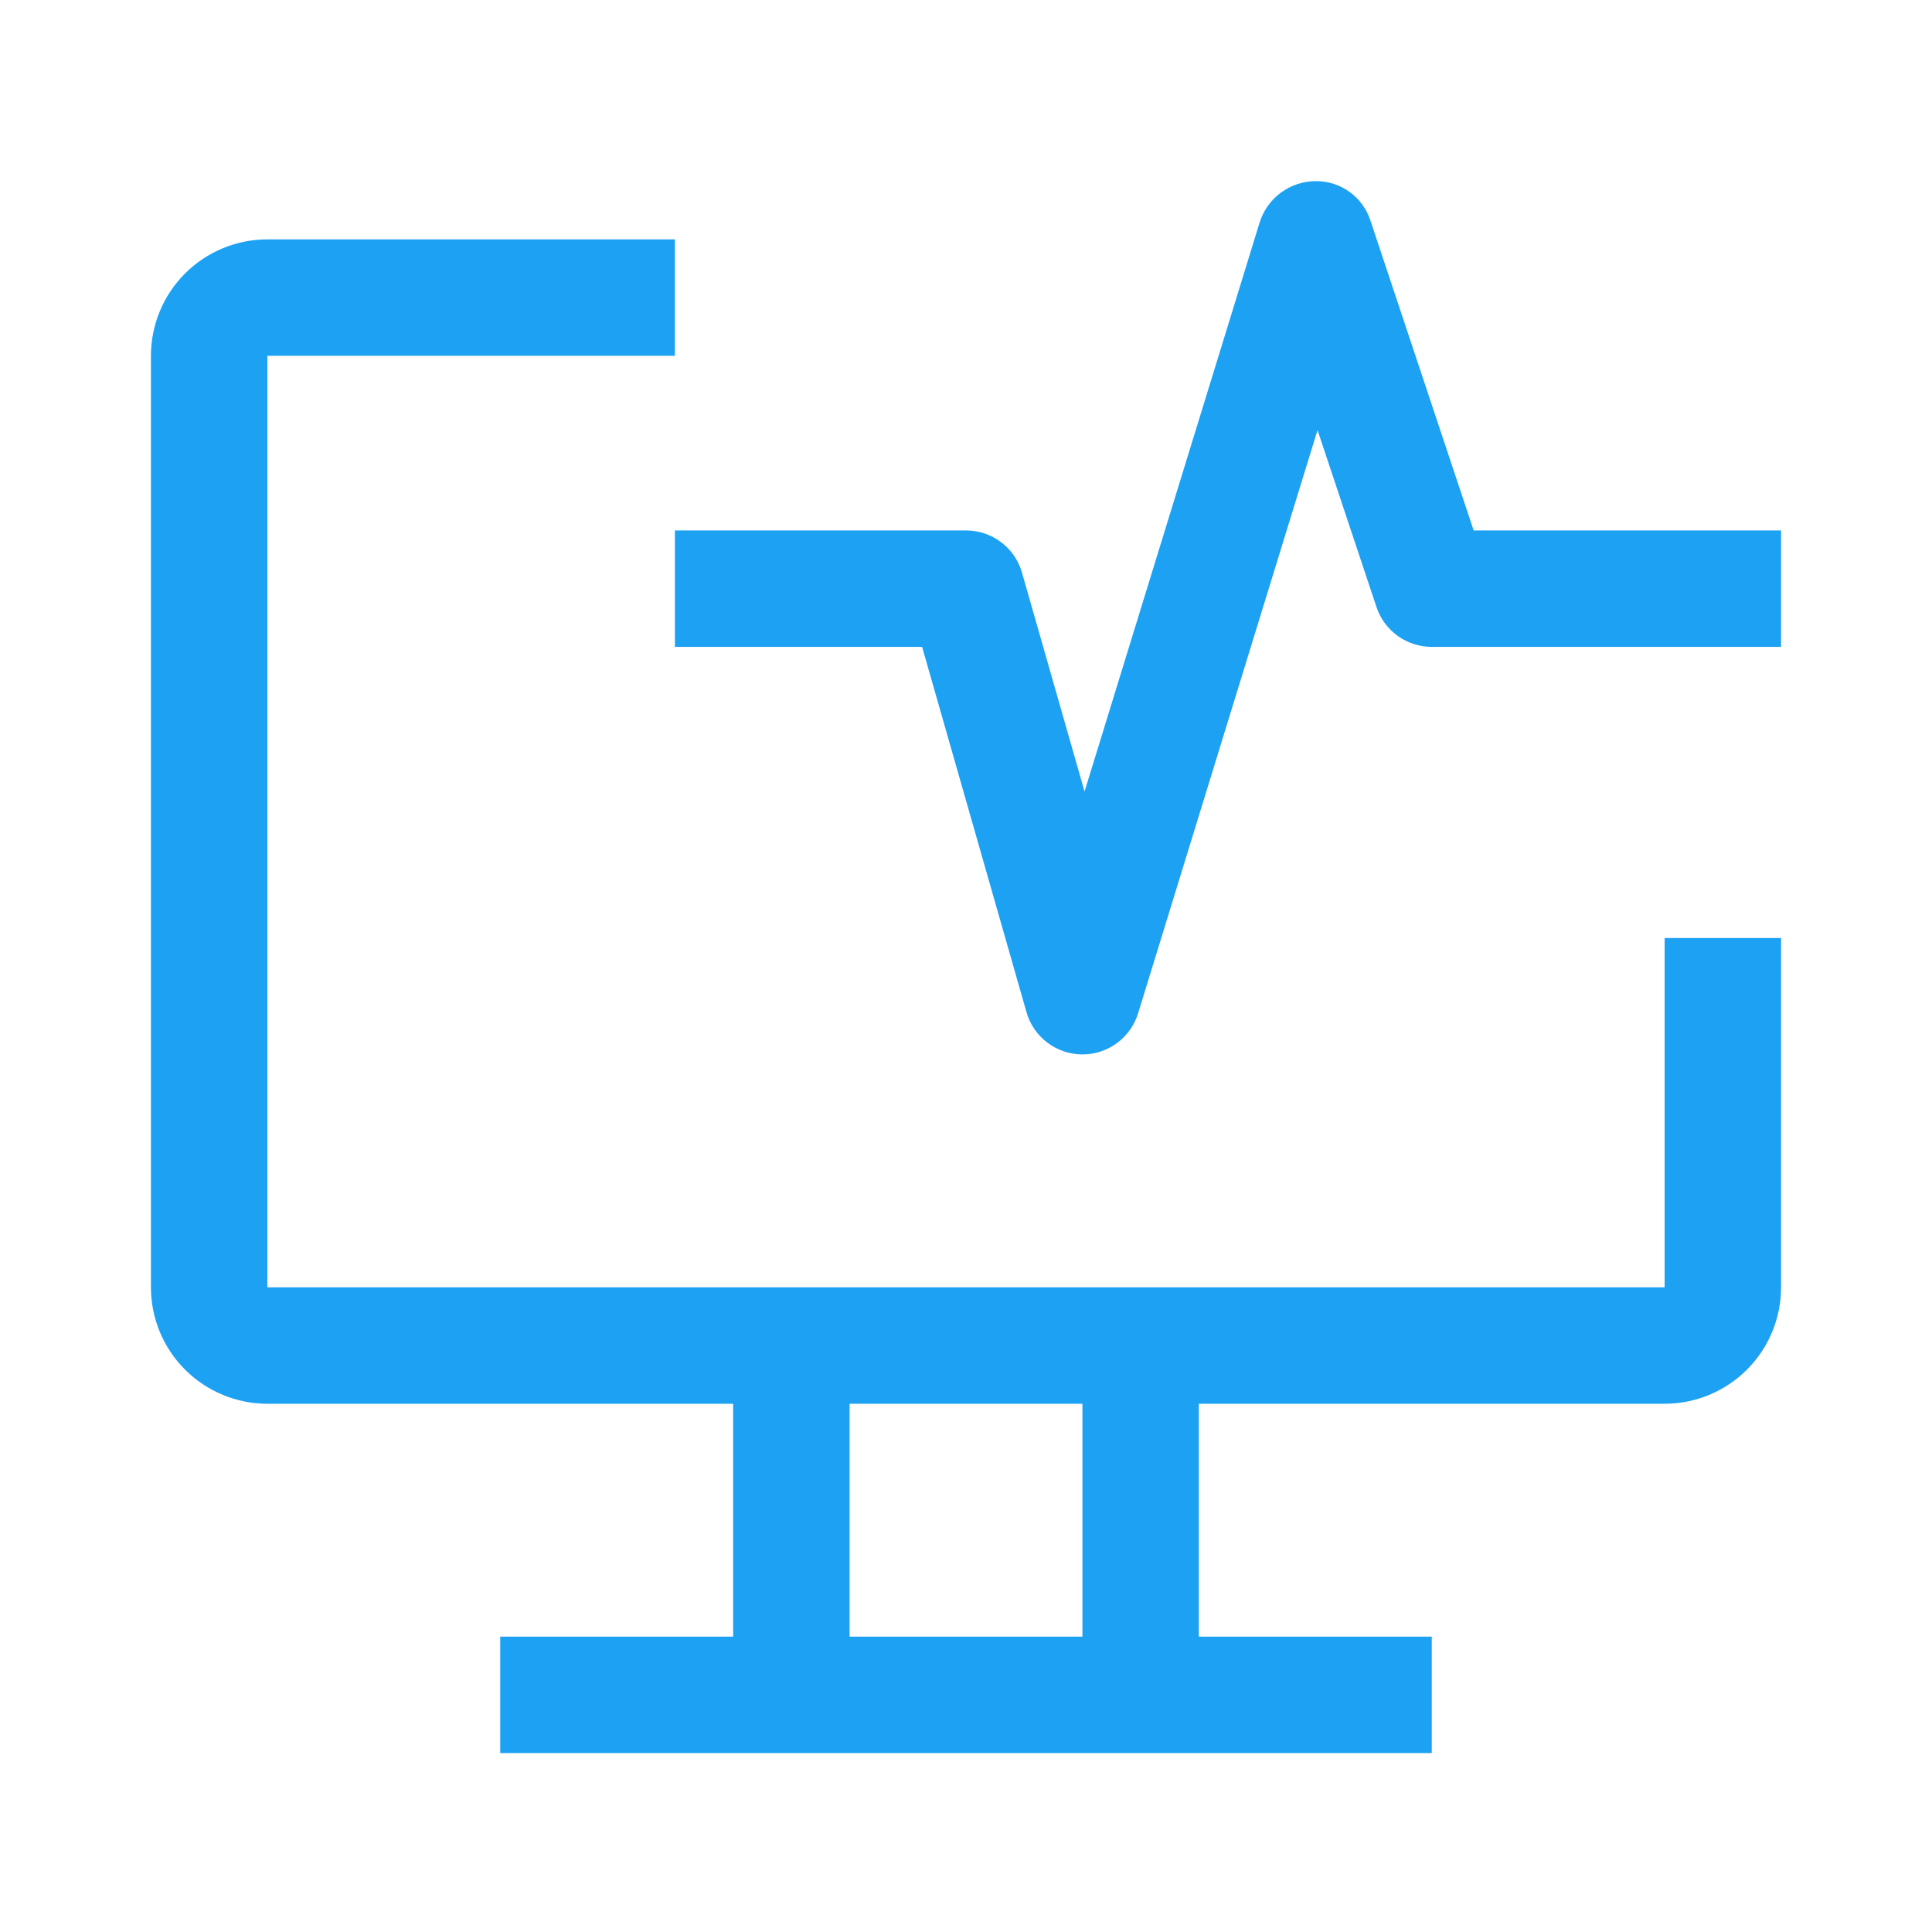
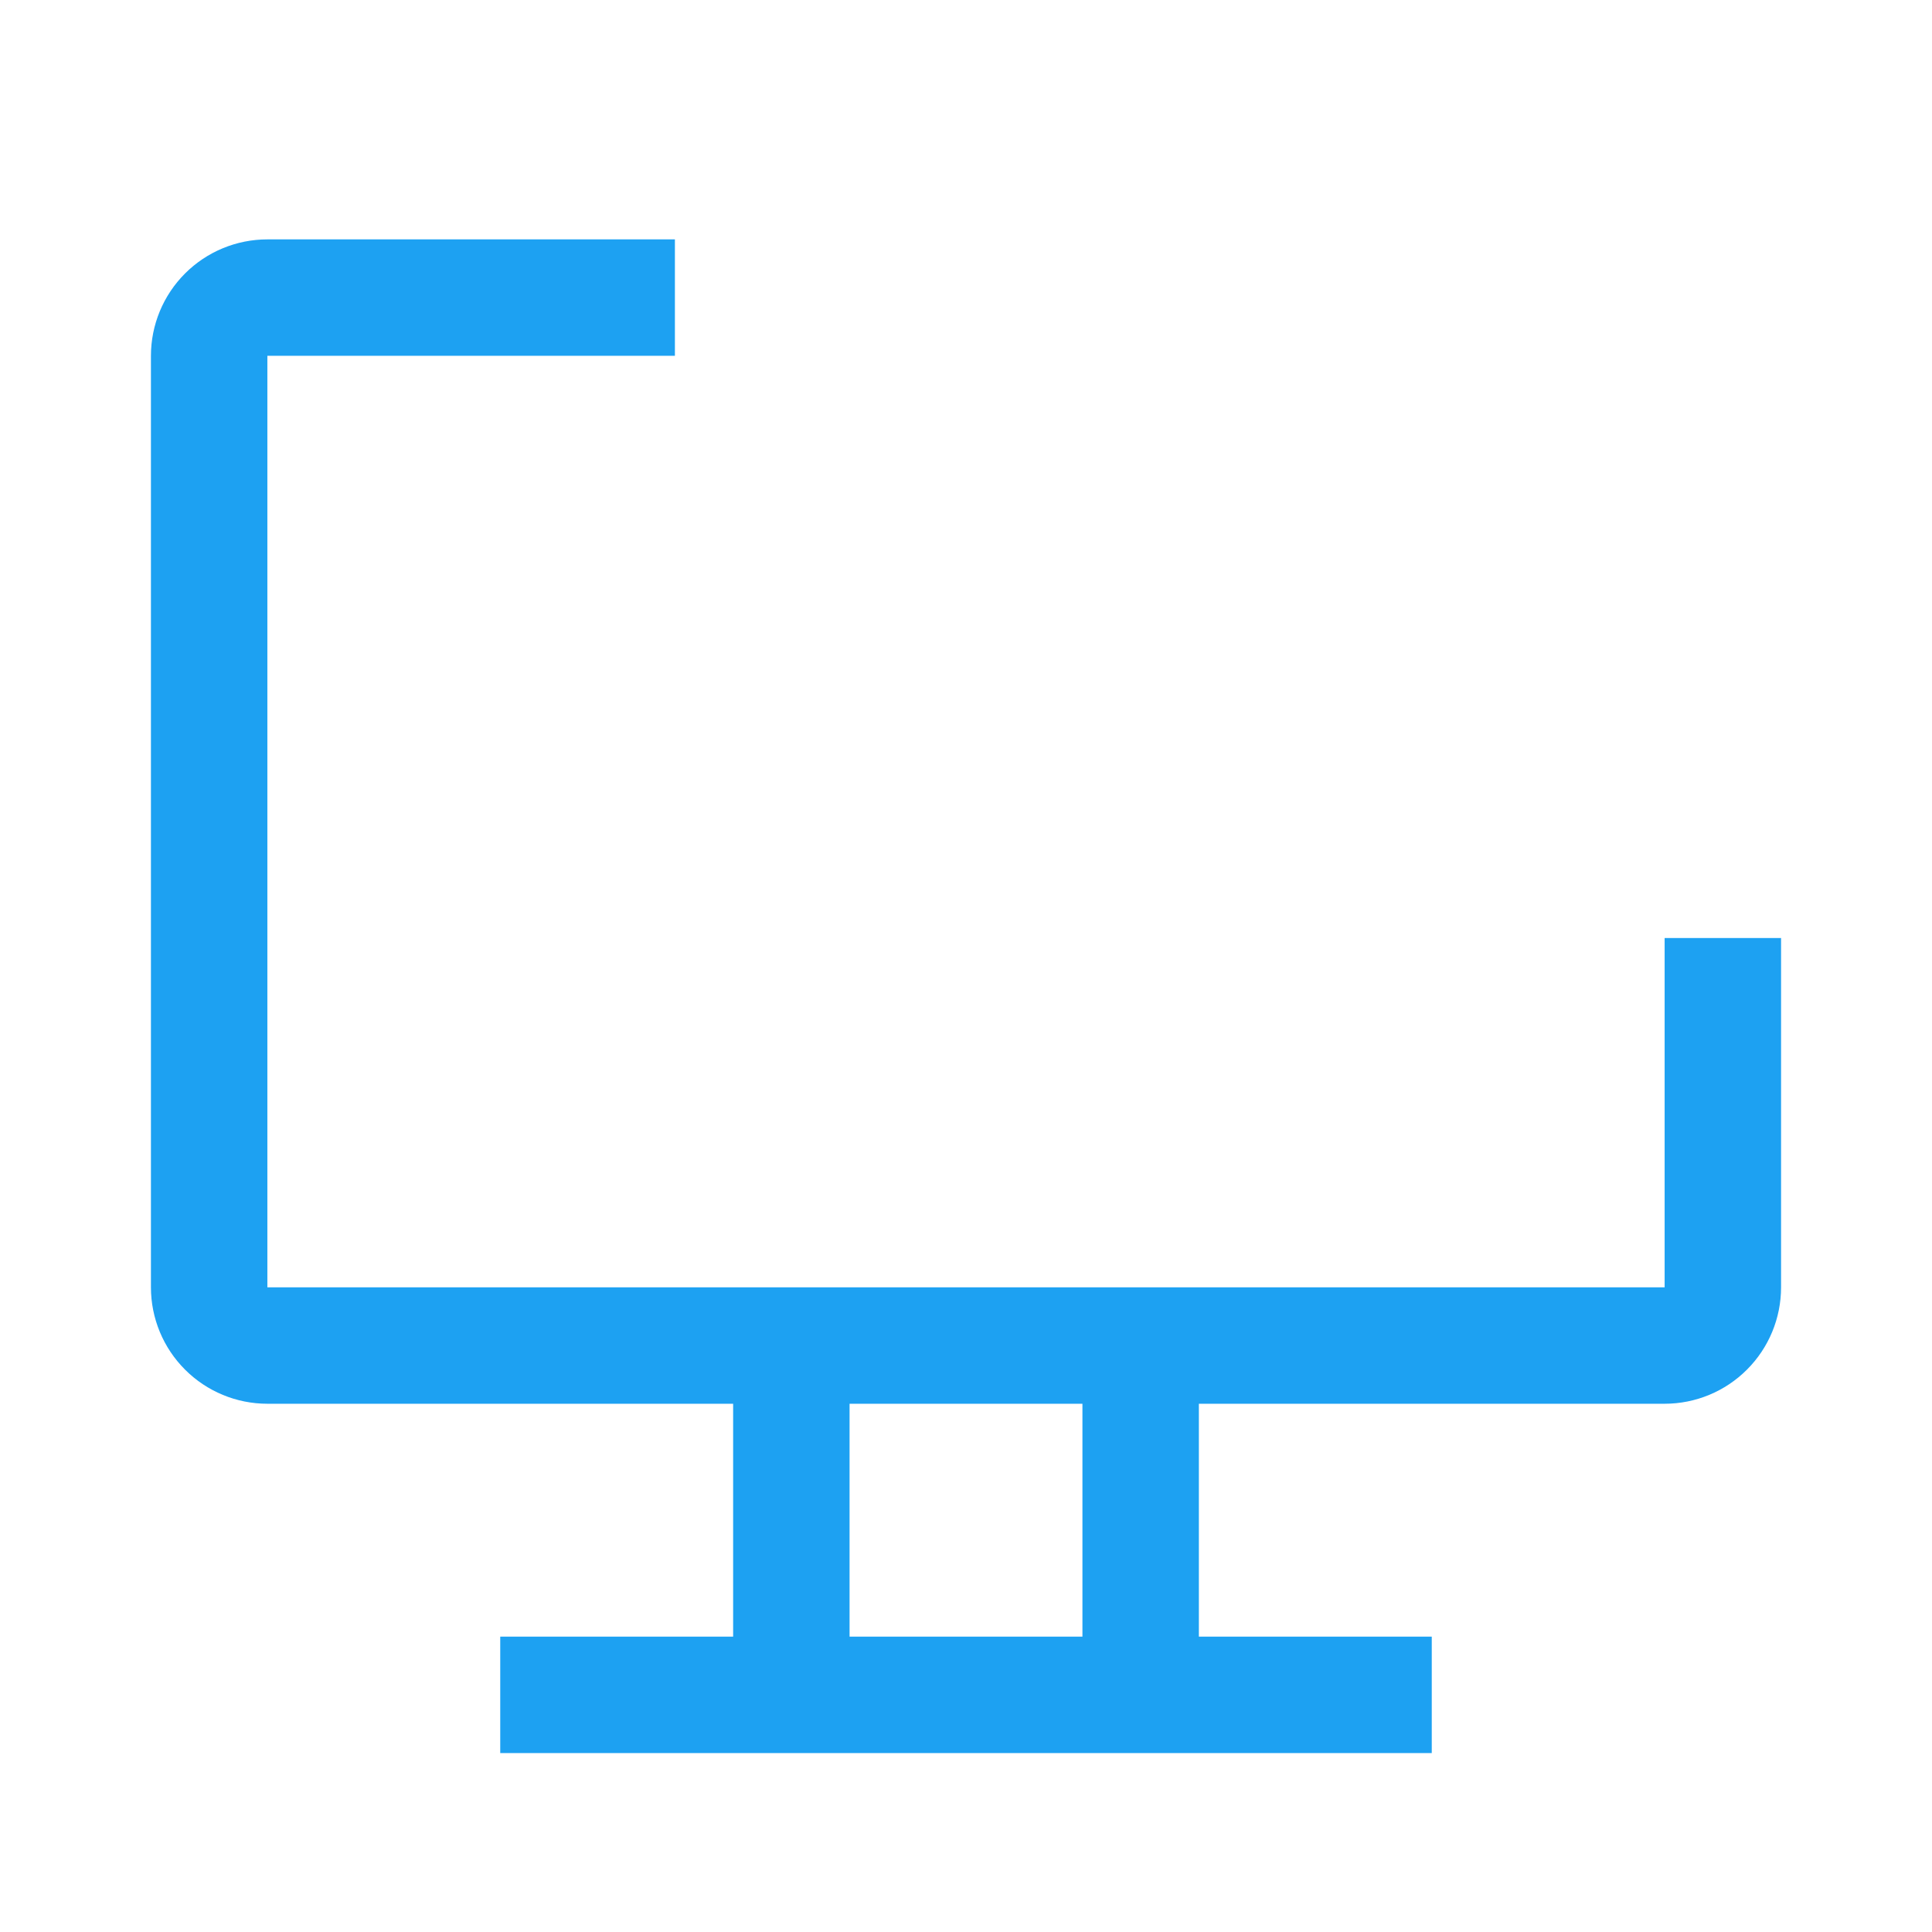
<svg xmlns="http://www.w3.org/2000/svg" width="64" height="64" viewBox="0 0 64 64" fill="none">
  <path d="M55.143 31.073V42.644H8.857V11.787H22.357V7.93H8.857C7.834 7.93 6.853 8.336 6.13 9.059C5.406 9.783 5 10.764 5 11.787V42.644C5 43.667 5.406 44.648 6.13 45.371C6.853 46.095 7.834 46.501 8.857 46.501H24.286V54.215H16.571V58.072H47.429V54.215H39.714V46.501H55.143C56.166 46.501 57.147 46.095 57.87 45.371C58.594 44.648 59 43.667 59 42.644V31.073H55.143ZM35.857 54.215H28.143V46.501H35.857V54.215Z" fill="#1DA1F2" />
-   <path d="M35.857 34.929H35.838C35.422 34.924 35.019 34.786 34.689 34.534C34.358 34.282 34.118 33.93 34.004 33.531L30.546 21.429H22.357V17.572H32C32.419 17.571 32.827 17.708 33.162 17.96C33.497 18.212 33.74 18.567 33.855 18.97L35.927 26.221L41.73 7.36C41.855 6.968 42.1 6.626 42.431 6.382C42.761 6.138 43.16 6.005 43.571 6C43.978 5.994 44.375 6.119 44.705 6.357C45.035 6.594 45.279 6.932 45.402 7.319L48.817 17.572H59V21.429H47.429C47.024 21.429 46.629 21.302 46.3 21.065C45.972 20.828 45.726 20.494 45.598 20.11L43.645 14.247L37.701 33.567C37.58 33.962 37.335 34.306 37.003 34.552C36.671 34.797 36.27 34.929 35.857 34.929Z" fill="#1DA1F2" />
</svg>